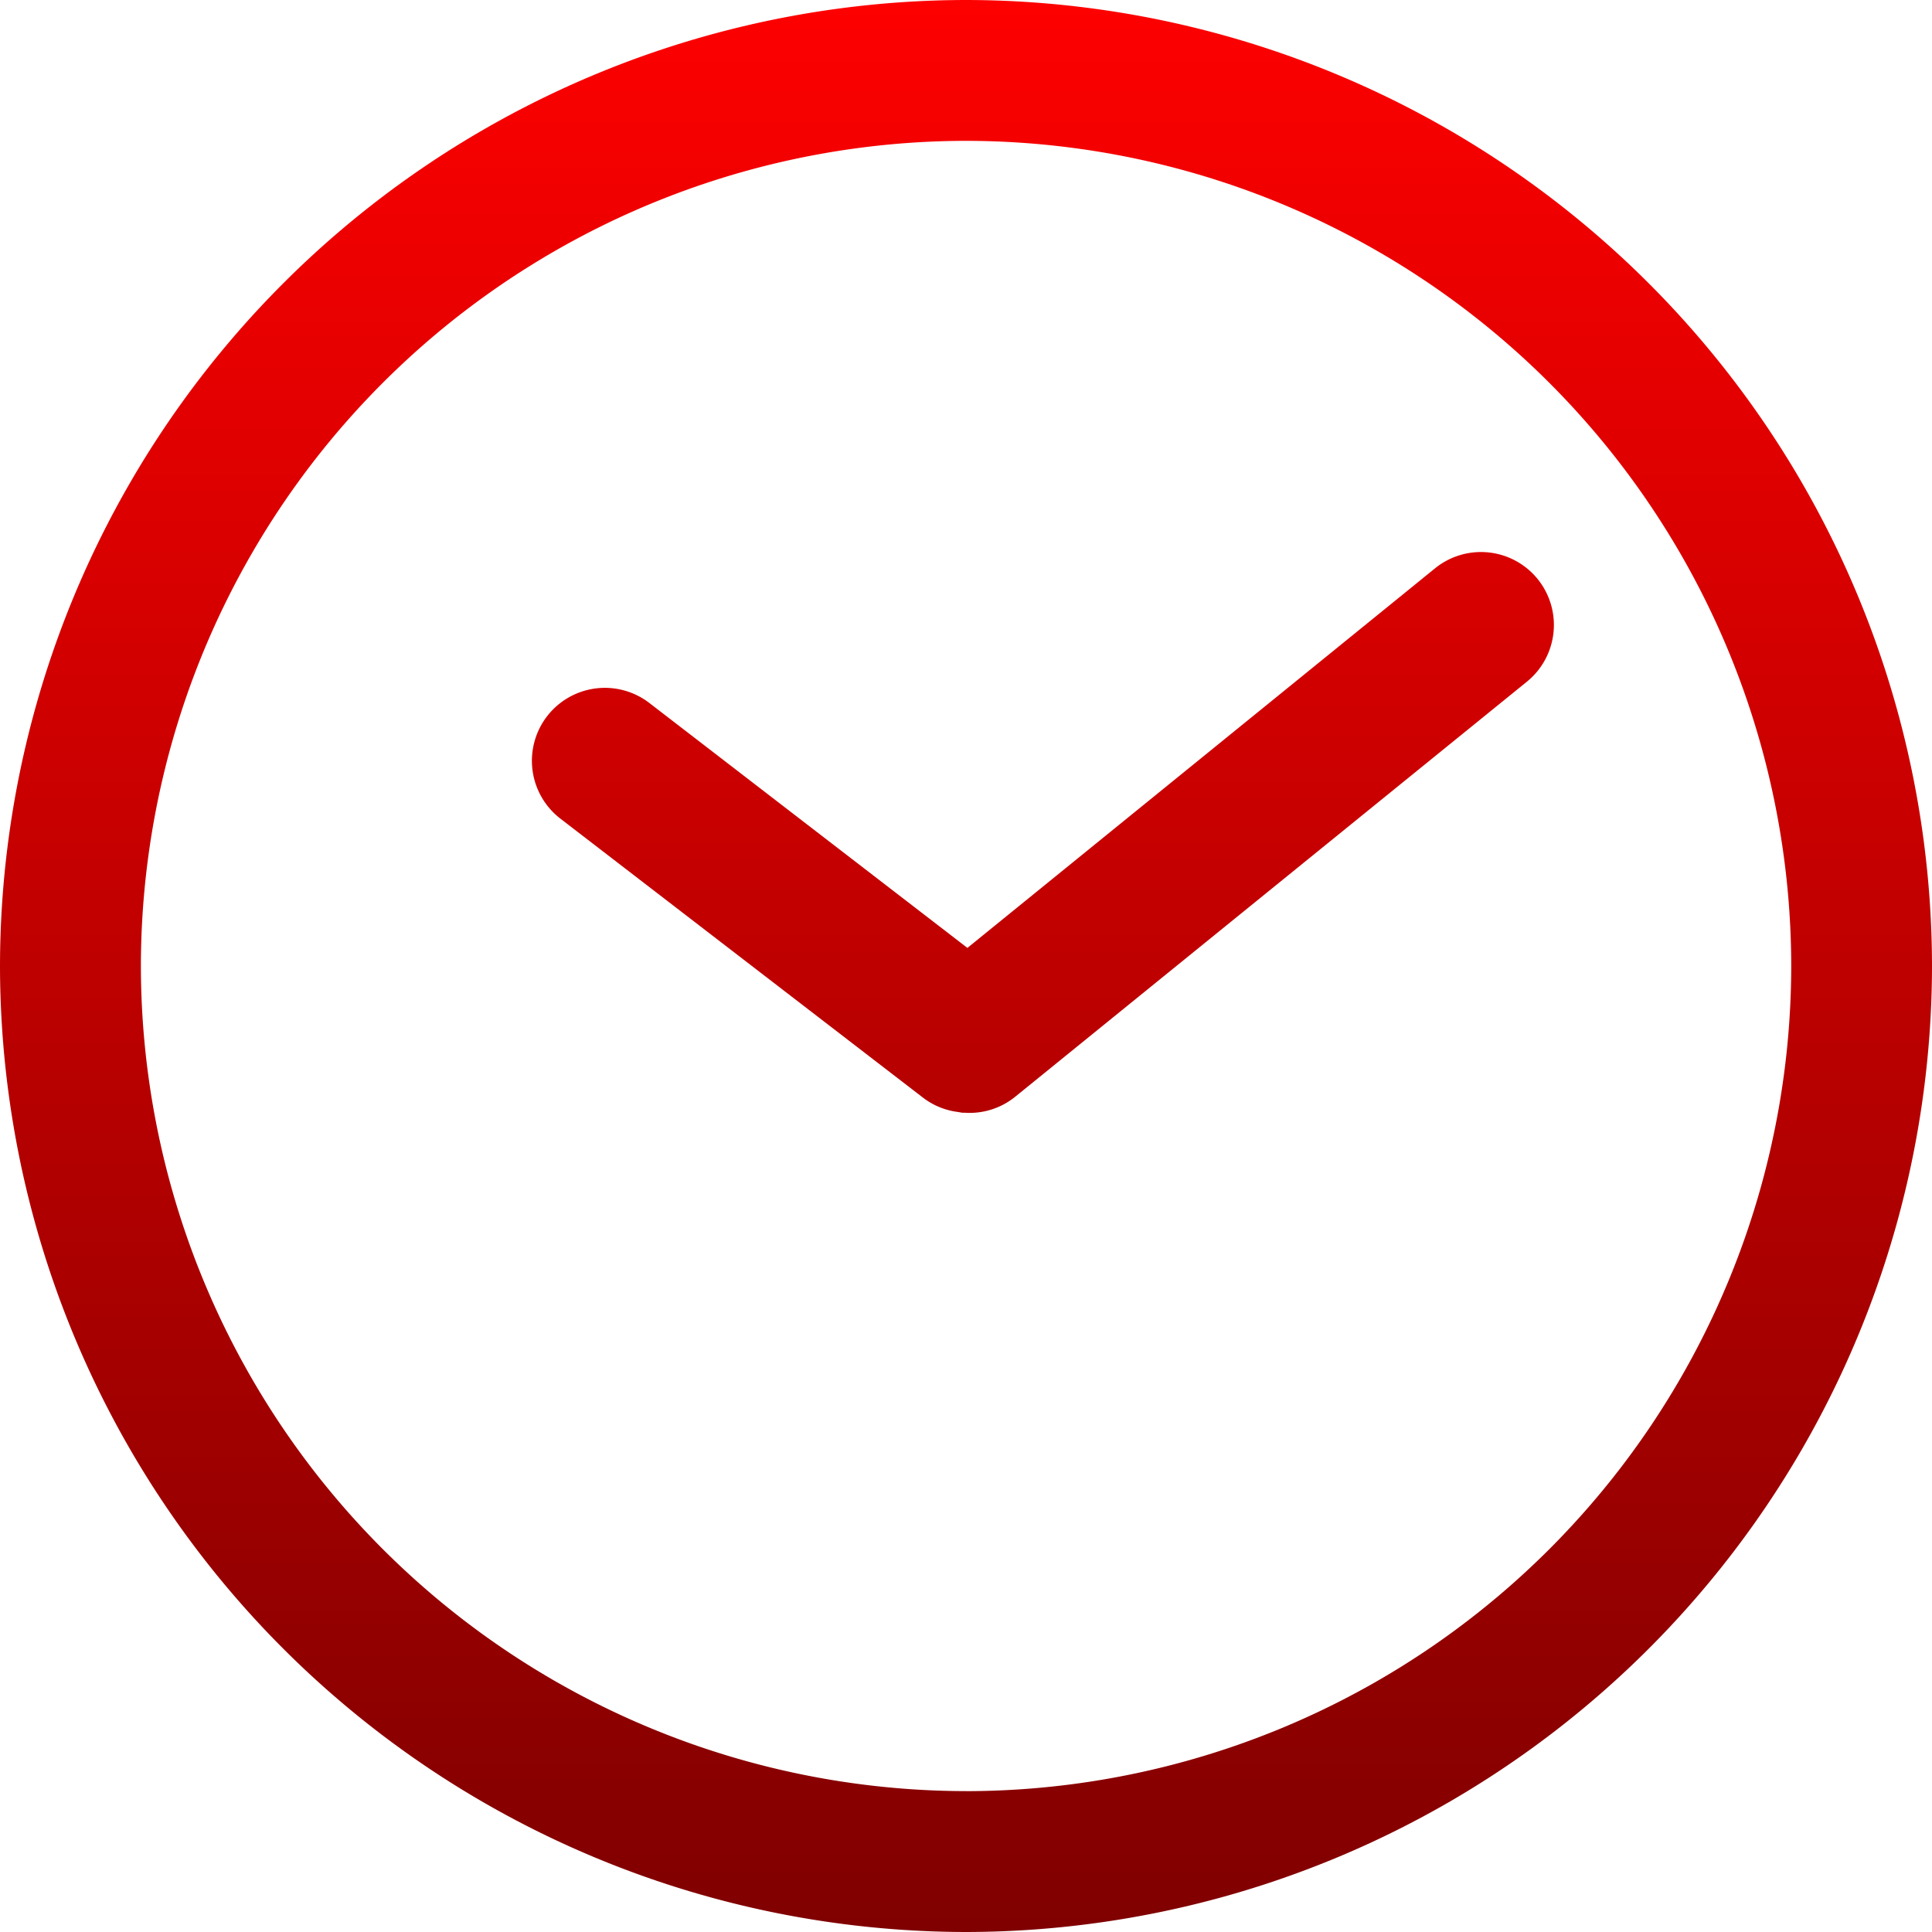
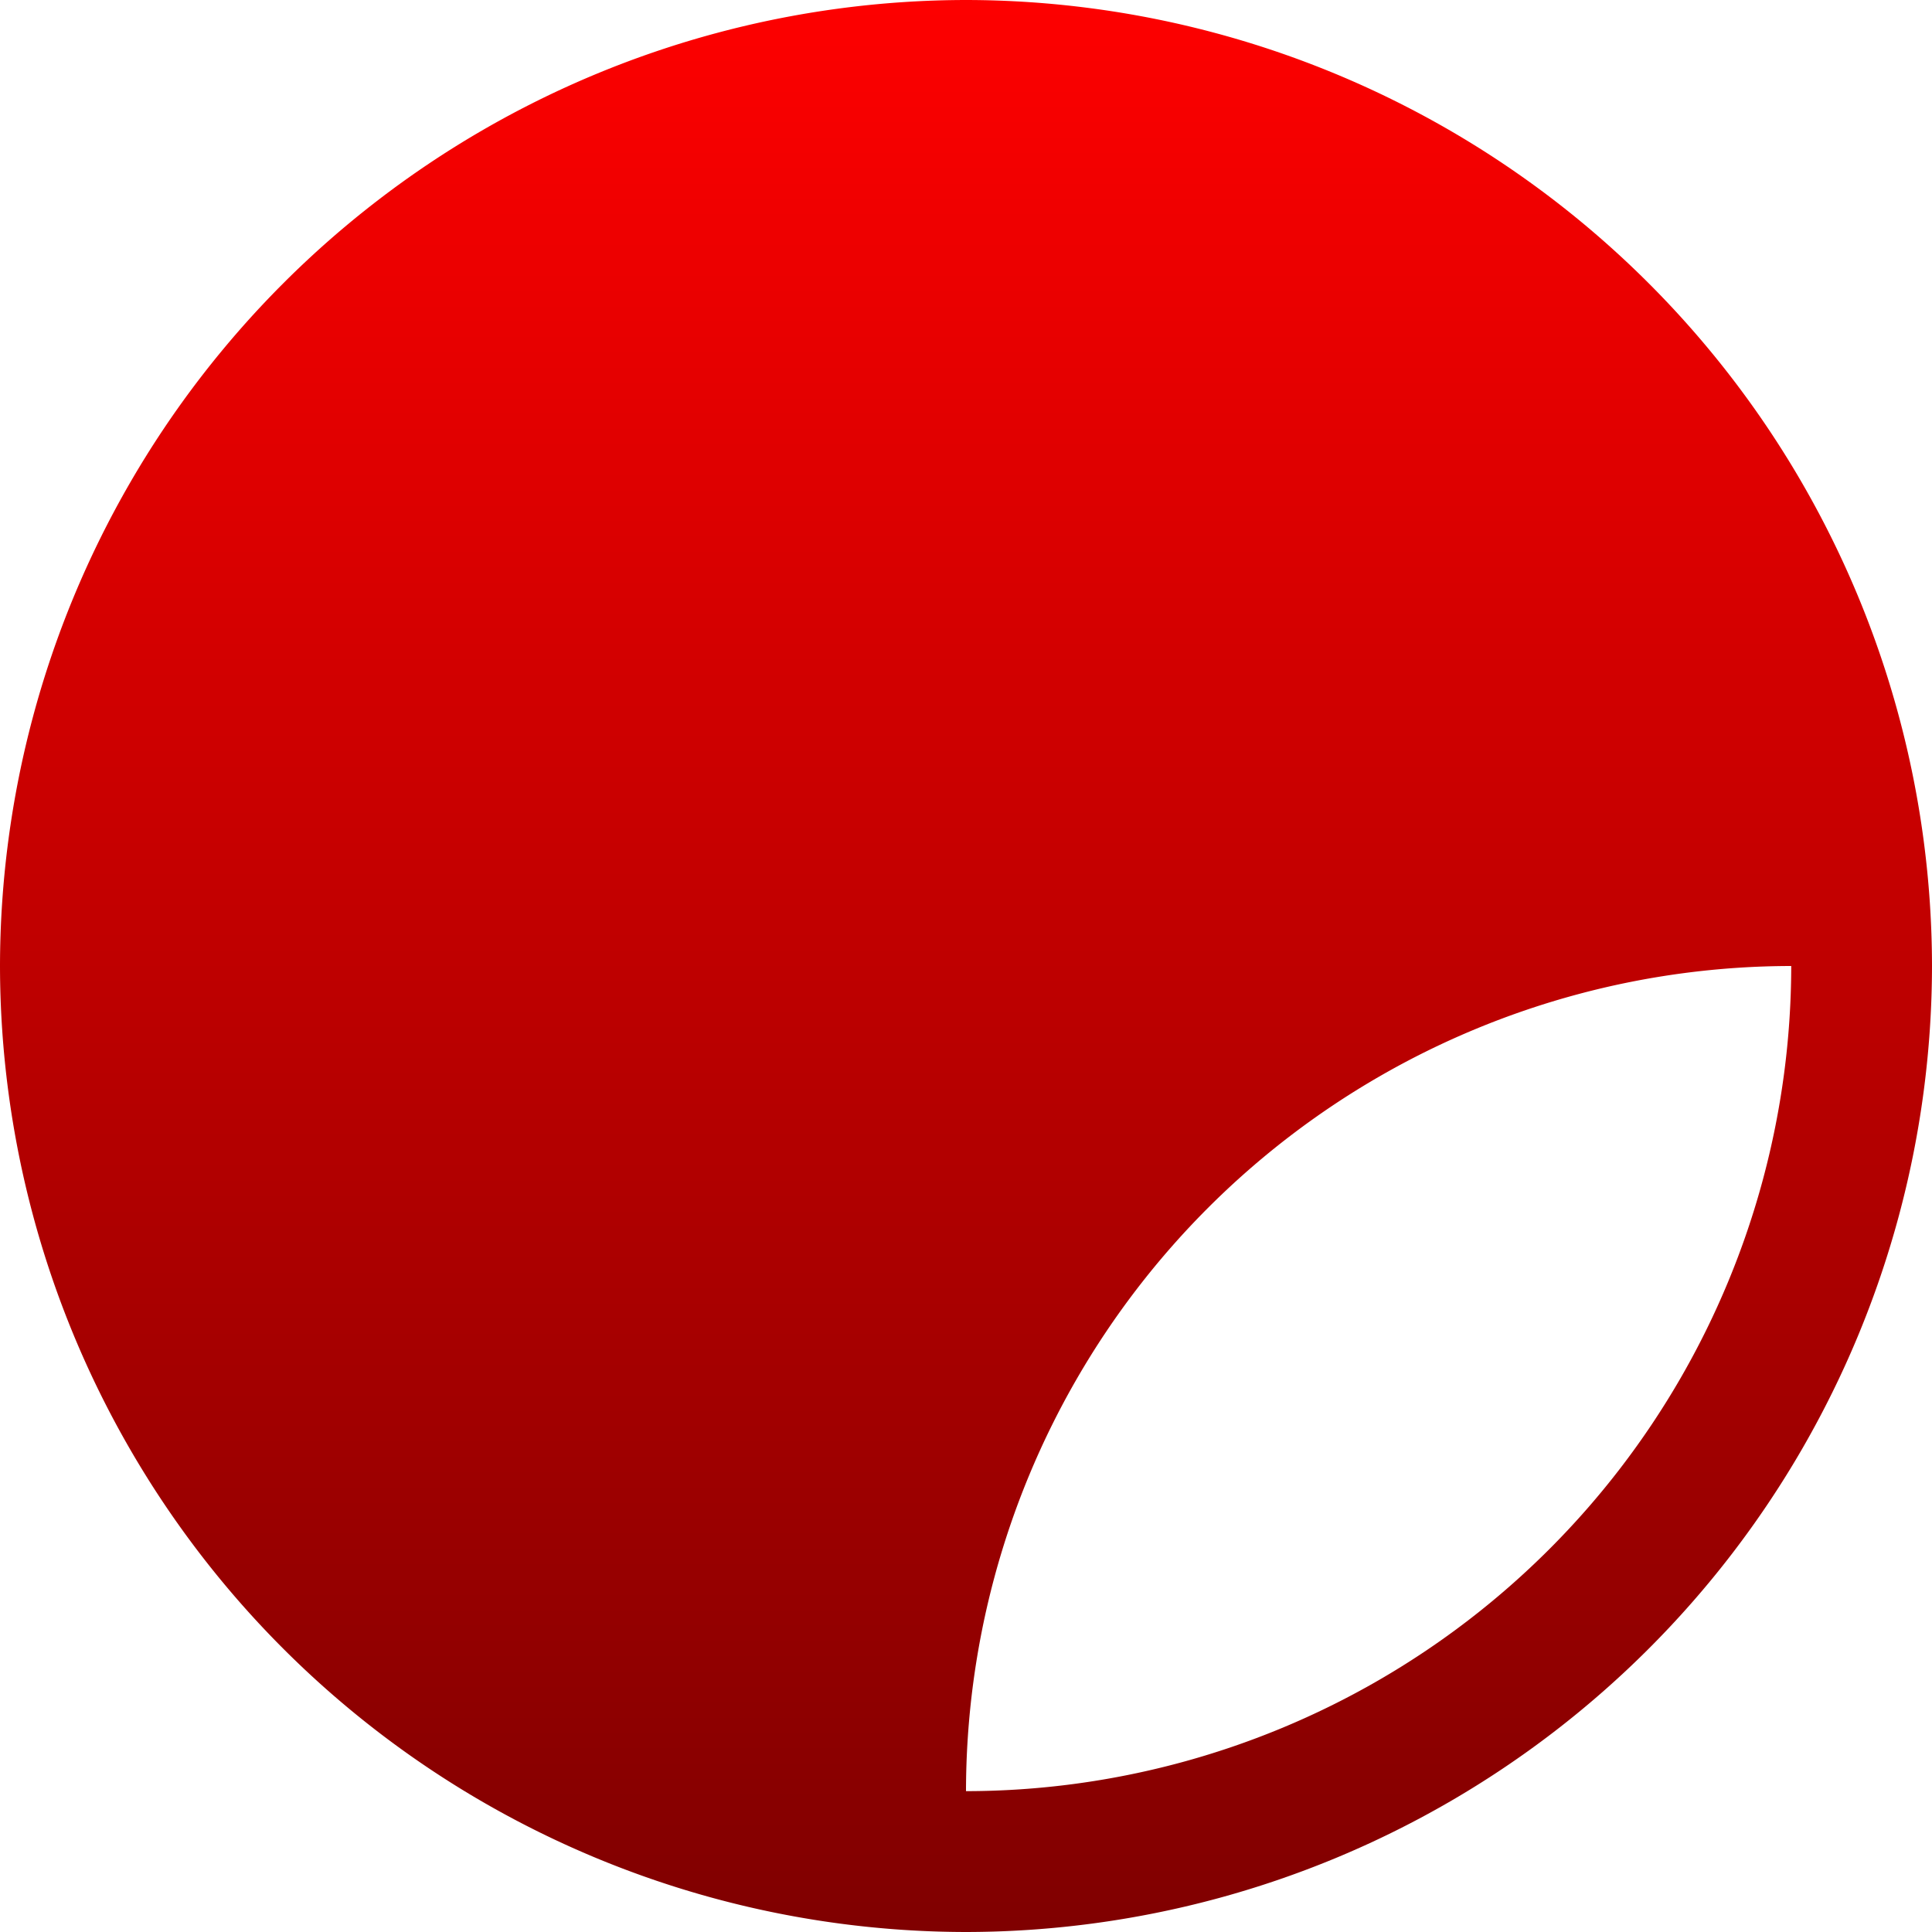
<svg xmlns="http://www.w3.org/2000/svg" width="46.542" height="46.542" viewBox="0 0 46.542 46.542">
  <defs>
    <linearGradient id="linear-gradient" x1="0.5" x2="0.5" y2="1" gradientUnits="objectBoundingBox">
      <stop offset="0" stop-color="#fe0000" />
      <stop offset="1" stop-color="#7f0000" />
    </linearGradient>
  </defs>
-   <path id="Path_42" data-name="Path 42" d="M-3465.88-288.413a23.3,23.3,0,0,0-23.271,23.271,23.3,23.3,0,0,0,23.271,23.271,23.3,23.3,0,0,0,23.271-23.271,23.3,23.3,0,0,0-23.271-23.271Zm0,43.148a19.9,19.9,0,0,1-19.877-19.878,19.9,19.9,0,0,1,19.877-19.877A19.9,19.9,0,0,1-3446-265.142a19.9,19.9,0,0,1-19.877,19.878Zm13.77-29.2a1.757,1.757,0,0,0-2.472-.256l-11.264,9.143-7.662-5.9a1.758,1.758,0,0,0-2.465.321,1.758,1.758,0,0,0,.322,2.465l8.741,6.726a1.739,1.739,0,0,0,.837.341c.038.006.076.015.114.018h.052a1.744,1.744,0,0,0,1.212-.385l12.328-10a1.76,1.76,0,0,0,.257-2.473Z" transform="translate(3489.151 288.413)" fill="url(#linear-gradient)" />
+   <path id="Path_42" data-name="Path 42" d="M-3465.88-288.413a23.3,23.3,0,0,0-23.271,23.271,23.3,23.3,0,0,0,23.271,23.271,23.3,23.3,0,0,0,23.271-23.271,23.3,23.3,0,0,0-23.271-23.271Zm0,43.148A19.9,19.9,0,0,1-3446-265.142a19.9,19.9,0,0,1-19.877,19.878Zm13.77-29.2a1.757,1.757,0,0,0-2.472-.256l-11.264,9.143-7.662-5.9a1.758,1.758,0,0,0-2.465.321,1.758,1.758,0,0,0,.322,2.465l8.741,6.726a1.739,1.739,0,0,0,.837.341c.038.006.076.015.114.018h.052a1.744,1.744,0,0,0,1.212-.385l12.328-10a1.76,1.76,0,0,0,.257-2.473Z" transform="translate(3489.151 288.413)" fill="url(#linear-gradient)" />
</svg>